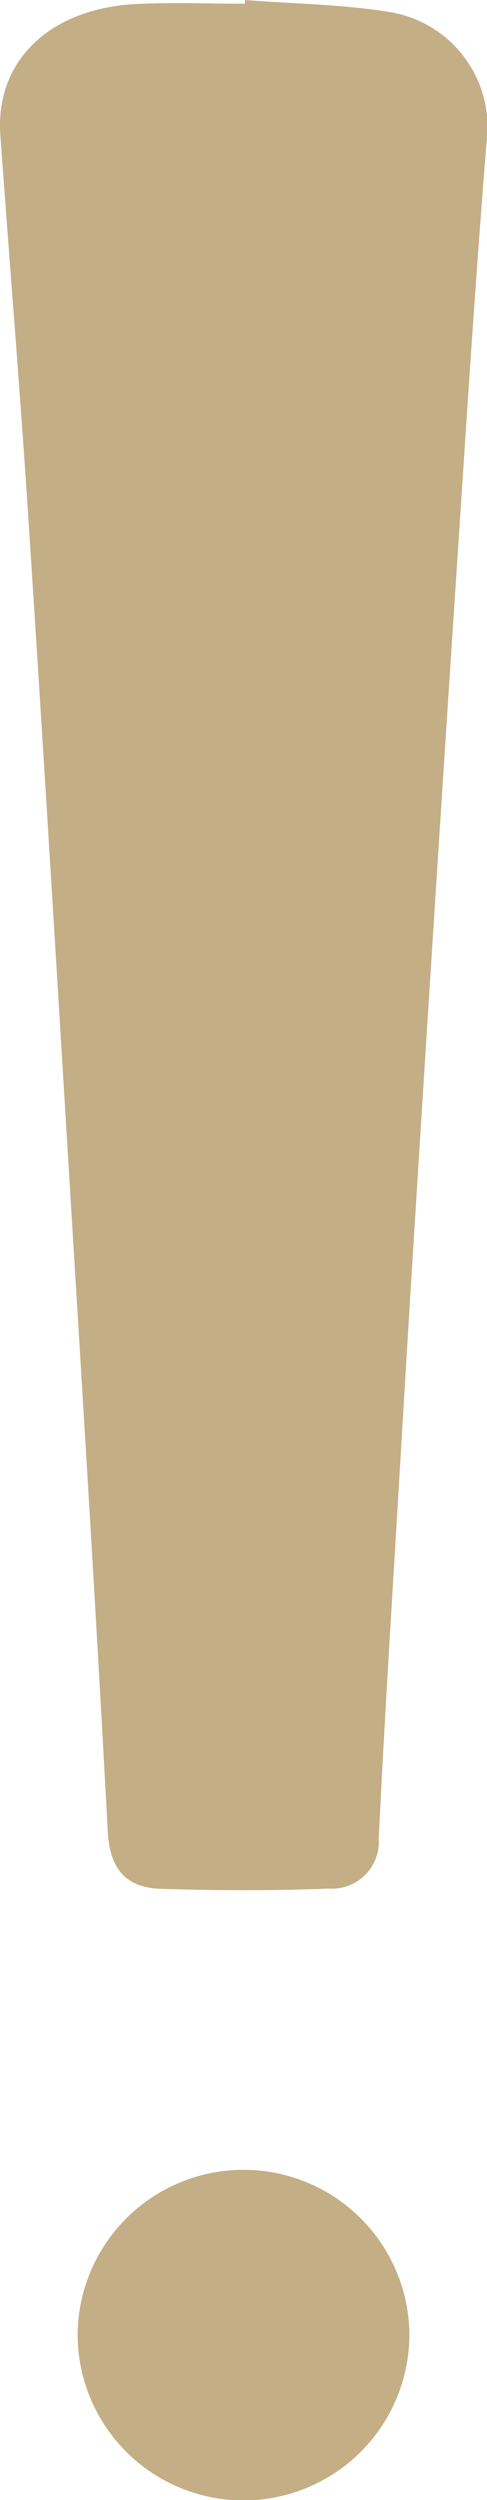
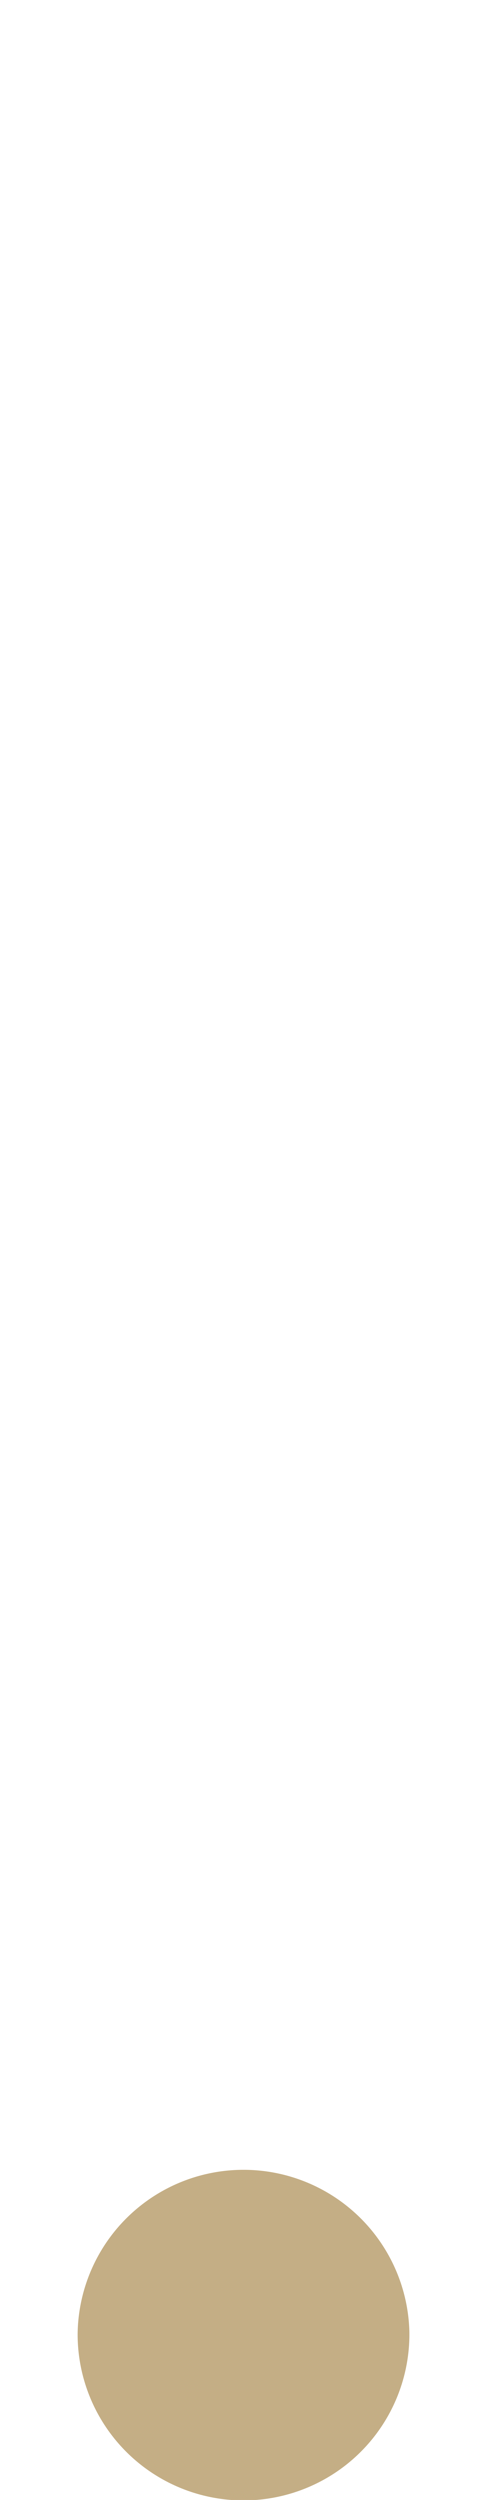
<svg xmlns="http://www.w3.org/2000/svg" width="20.897" height="107.142" viewBox="0 0 20.897 107.142">
  <g id="ico_exclamation" transform="translate(-272.418 -283.062)">
-     <path id="パス_26142" data-name="パス 26142" d="M282.934,290.062c2.106.166,4.238.183,6.314.534a5,5,0,0,1,4.047,5.581c-.471,5.838-.845,11.684-1.23,17.529q-.824,12.463-1.606,24.927-.483,7.611-.932,15.224c-.3,5-.615,10.009-.858,15.016A2.007,2.007,0,0,1,286.524,371c-2.4.1-4.815.087-7.22.01-1.487-.048-2.177-.852-2.262-2.458-.525-9.8-1.137-19.6-1.734-29.392-.549-9.017-1.094-18.035-1.684-27.049-.355-5.422-.8-10.837-1.191-16.256-.228-3.161,2.093-5.426,5.817-5.62,1.553-.081,3.114-.014,4.672-.014Z" transform="translate(0 -7)" fill="#c4ae85" />
    <path id="パス_26143" data-name="パス 26143" d="M289.628,513.152a7.118,7.118,0,1,1-14.235.093,7.119,7.119,0,0,1,14.235-.093Z" transform="translate(0.356 -130.164)" fill="#c4ae85" />
  </g>
</svg>